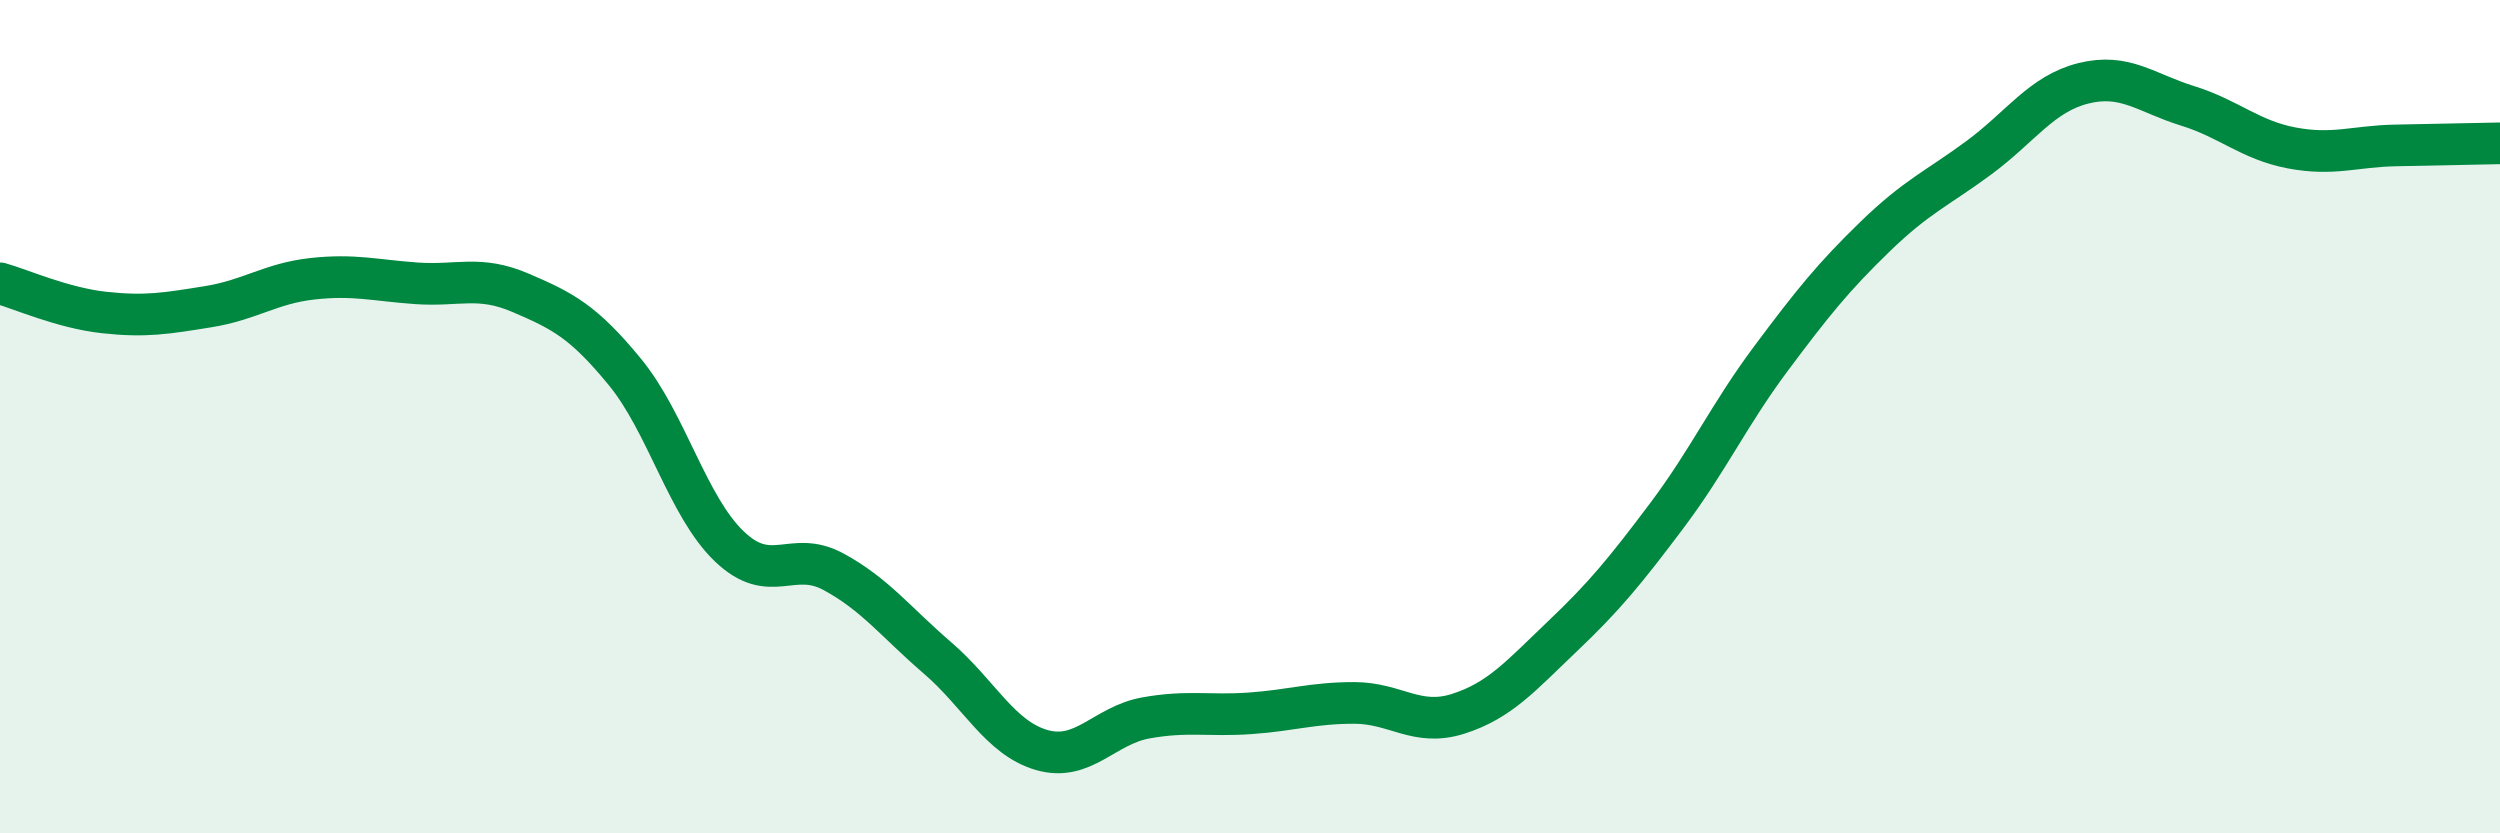
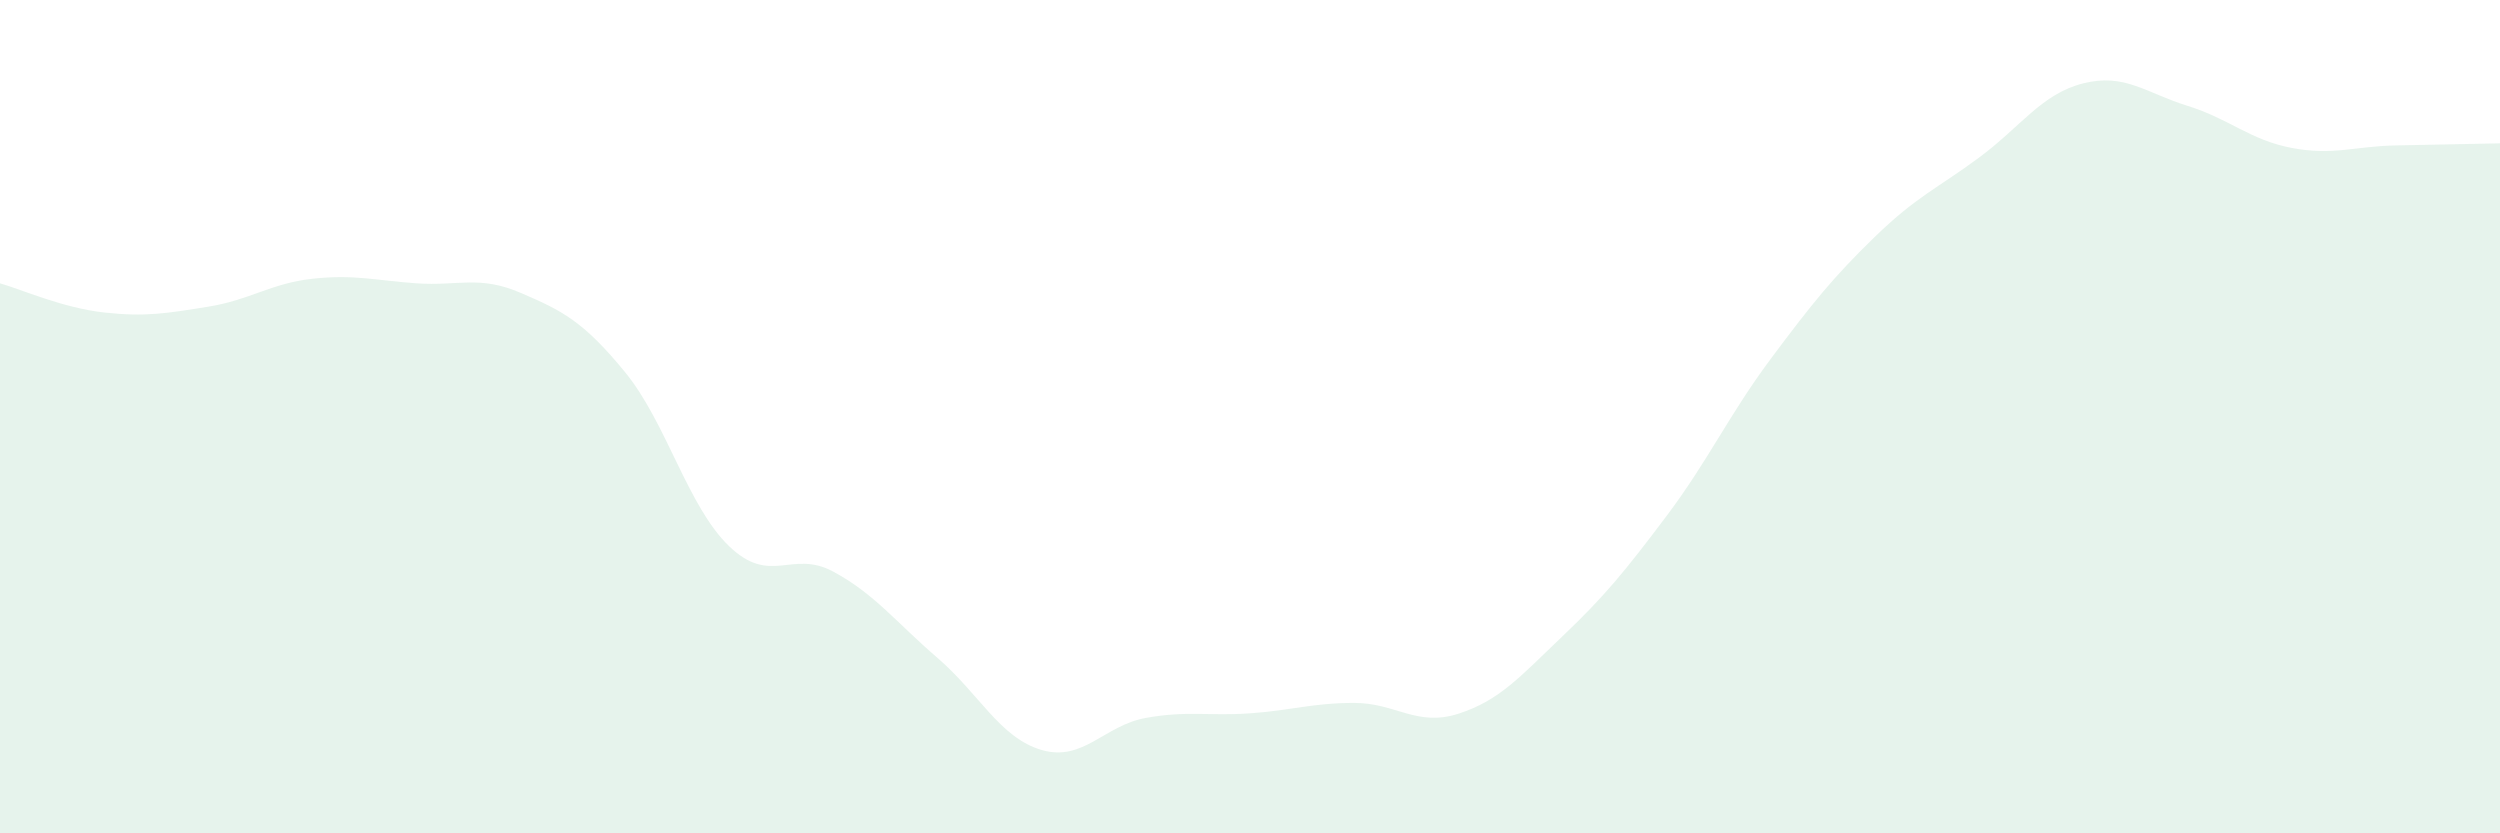
<svg xmlns="http://www.w3.org/2000/svg" width="60" height="20" viewBox="0 0 60 20">
  <path d="M 0,6.8 C 0.5,6.94 1.5,7.39 2.5,7.5 C 3.5,7.61 4,7.52 5,7.36 C 6,7.2 6.5,6.8 7.5,6.69 C 8.5,6.58 9,6.73 10,6.8 C 11,6.87 11.5,6.6 12.5,7.03 C 13.5,7.46 14,7.71 15,8.93 C 16,10.15 16.5,12.15 17.5,13.11 C 18.5,14.07 19,13.18 20,13.72 C 21,14.26 21.5,14.93 22.5,15.79 C 23.5,16.65 24,17.71 25,18 C 26,18.29 26.5,17.41 27.5,17.23 C 28.5,17.05 29,17.19 30,17.12 C 31,17.05 31.5,16.87 32.5,16.87 C 33.5,16.87 34,17.45 35,17.13 C 36,16.81 36.5,16.22 37.5,15.27 C 38.5,14.32 39,13.71 40,12.38 C 41,11.05 41.5,9.95 42.5,8.61 C 43.5,7.27 44,6.65 45,5.68 C 46,4.71 46.5,4.52 47.5,3.78 C 48.5,3.04 49,2.25 50,2 C 51,1.75 51.5,2.23 52.5,2.54 C 53.5,2.85 54,3.36 55,3.55 C 56,3.74 56.5,3.51 57.5,3.49 C 58.5,3.47 59.5,3.45 60,3.44L60 20L0 20Z" fill="#008740" opacity="0.1" stroke-linecap="round" stroke-linejoin="round" />
-   <path d="M 0,6.8 C 0.5,6.94 1.5,7.39 2.5,7.5 C 3.5,7.61 4,7.52 5,7.36 C 6,7.2 6.5,6.8 7.5,6.69 C 8.5,6.58 9,6.73 10,6.8 C 11,6.87 11.5,6.6 12.5,7.03 C 13.5,7.46 14,7.71 15,8.93 C 16,10.15 16.5,12.15 17.5,13.11 C 18.5,14.07 19,13.18 20,13.72 C 21,14.26 21.5,14.93 22.5,15.79 C 23.5,16.65 24,17.71 25,18 C 26,18.29 26.5,17.41 27.5,17.23 C 28.5,17.05 29,17.19 30,17.12 C 31,17.05 31.5,16.87 32.5,16.87 C 33.5,16.87 34,17.45 35,17.13 C 36,16.81 36.5,16.22 37.5,15.27 C 38.5,14.32 39,13.71 40,12.38 C 41,11.05 41.5,9.95 42.5,8.61 C 43.5,7.27 44,6.65 45,5.68 C 46,4.71 46.5,4.52 47.5,3.78 C 48.5,3.04 49,2.25 50,2 C 51,1.75 51.5,2.23 52.5,2.54 C 53.5,2.85 54,3.36 55,3.55 C 56,3.74 56.5,3.51 57.5,3.49 C 58.5,3.47 59.5,3.45 60,3.44" stroke="#008740" stroke-width="1" fill="none" stroke-linecap="round" stroke-linejoin="round" />
</svg>